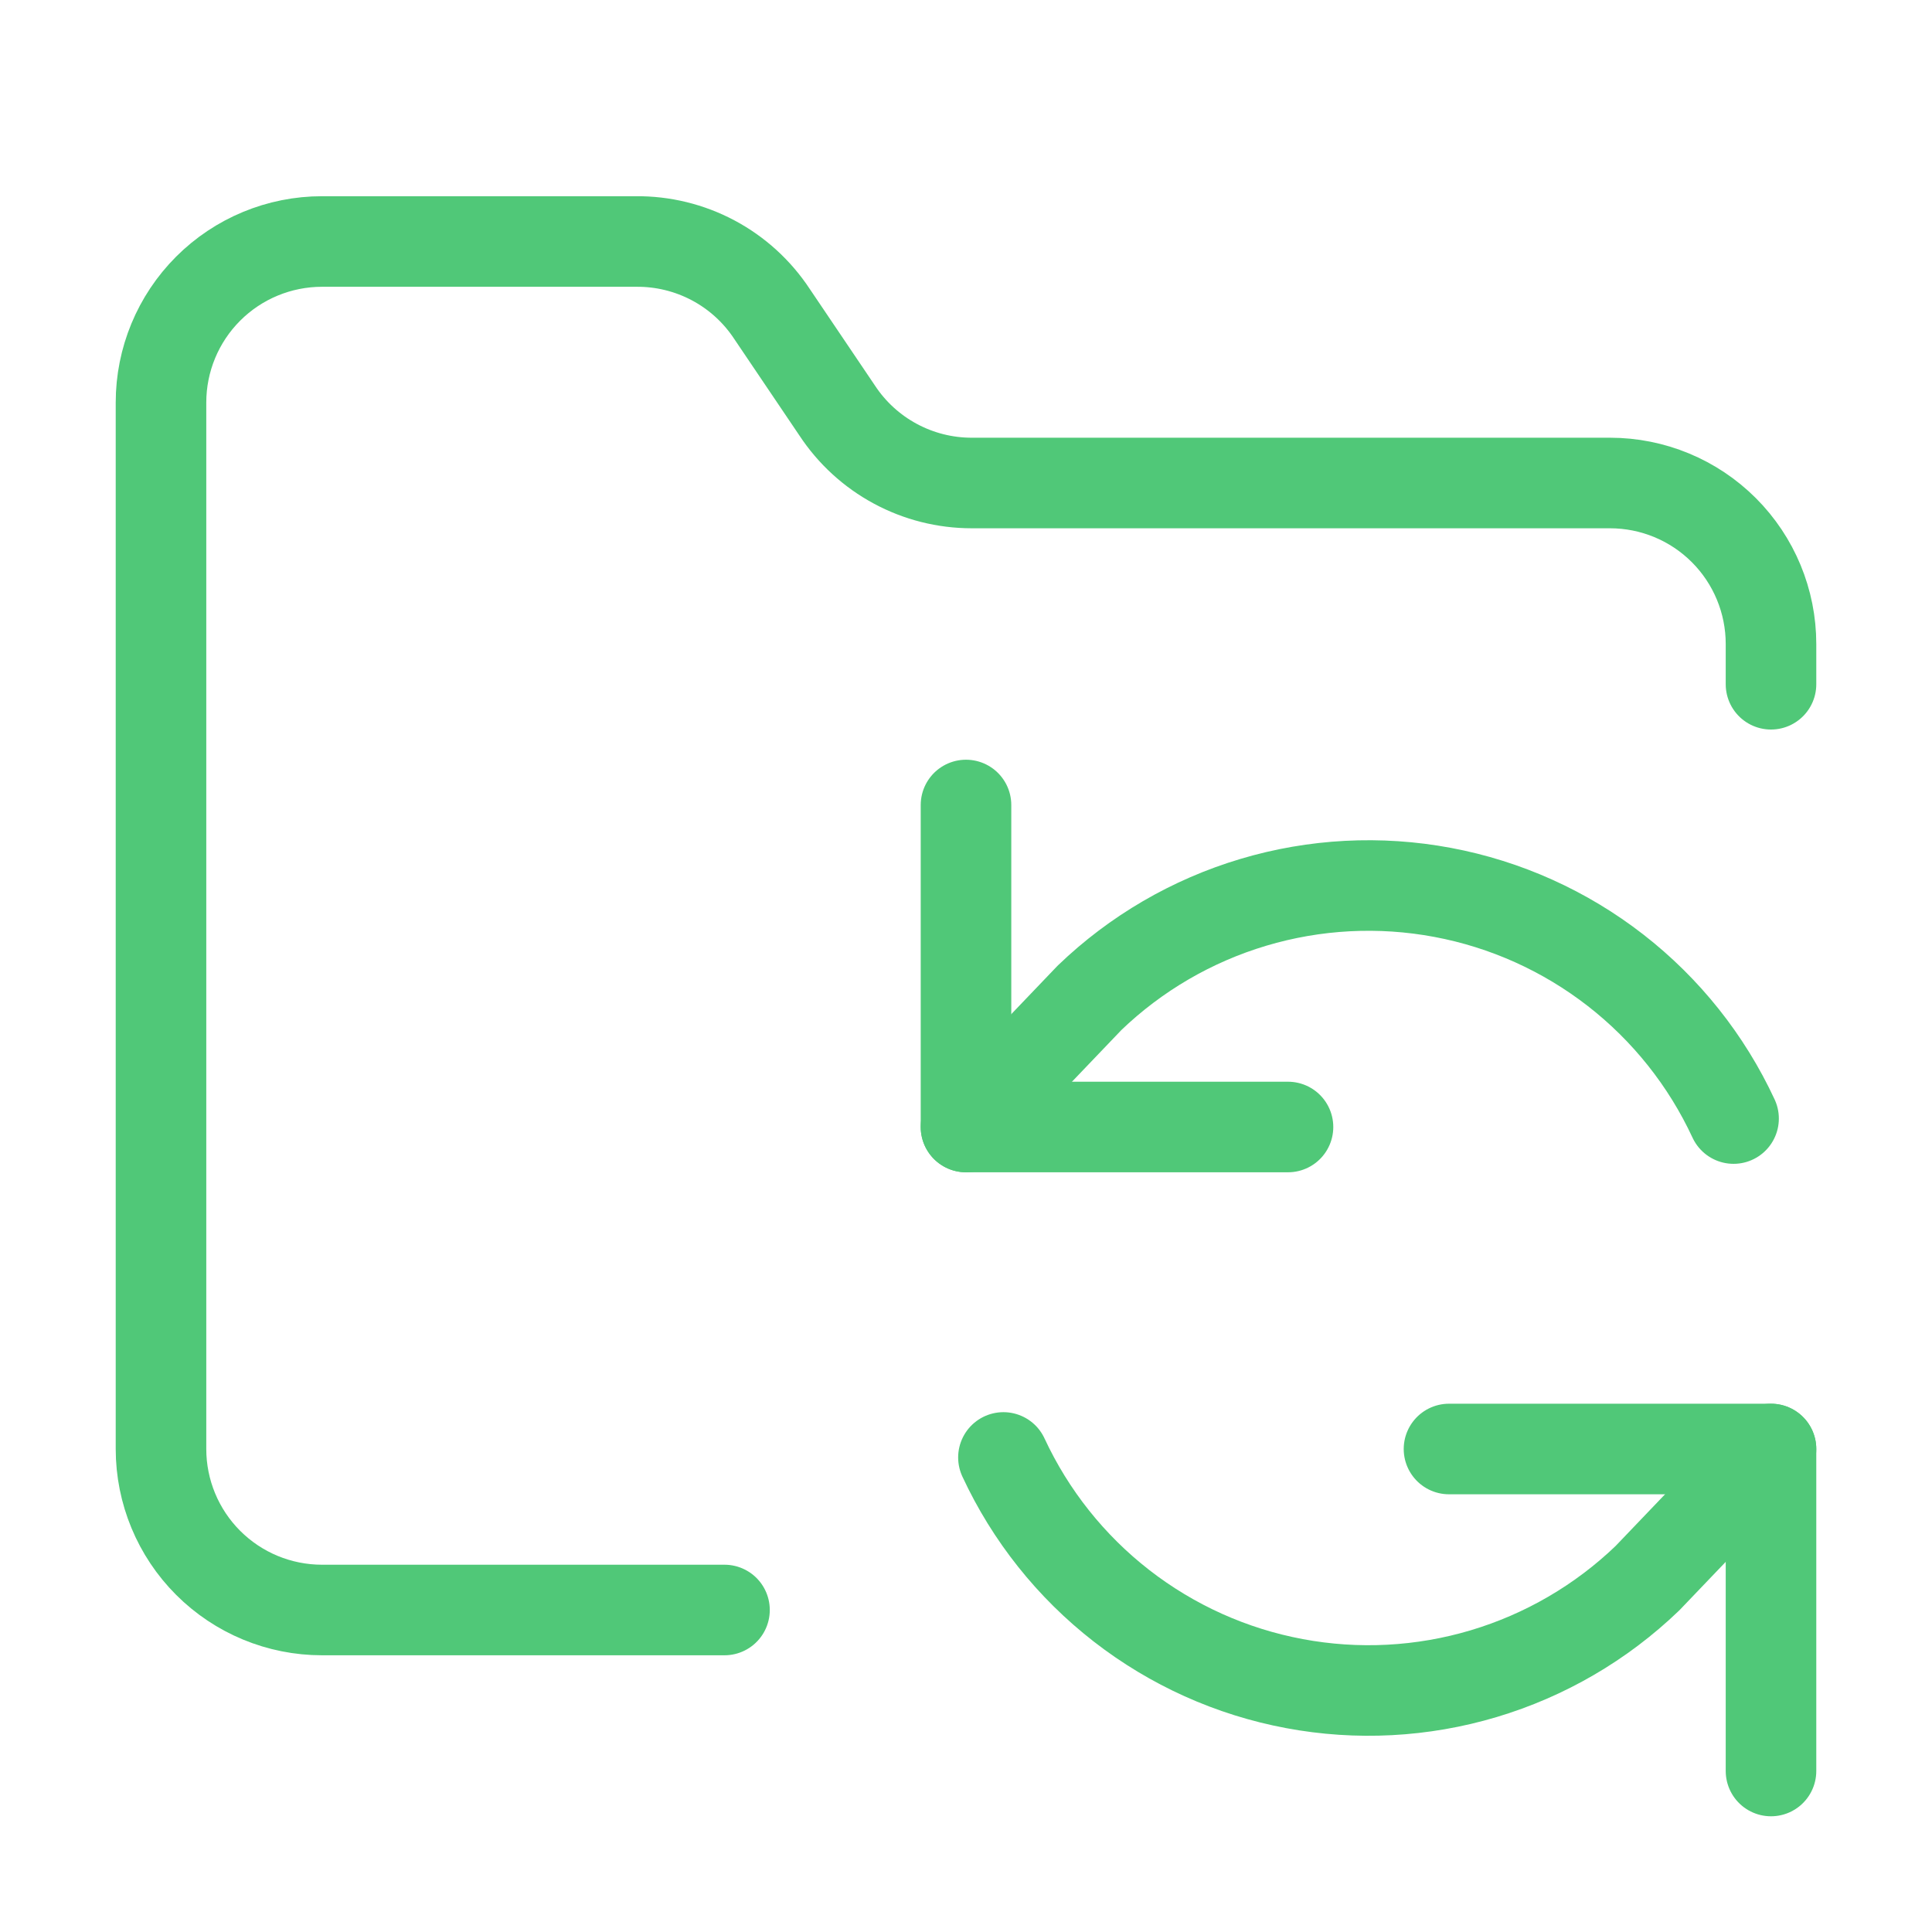
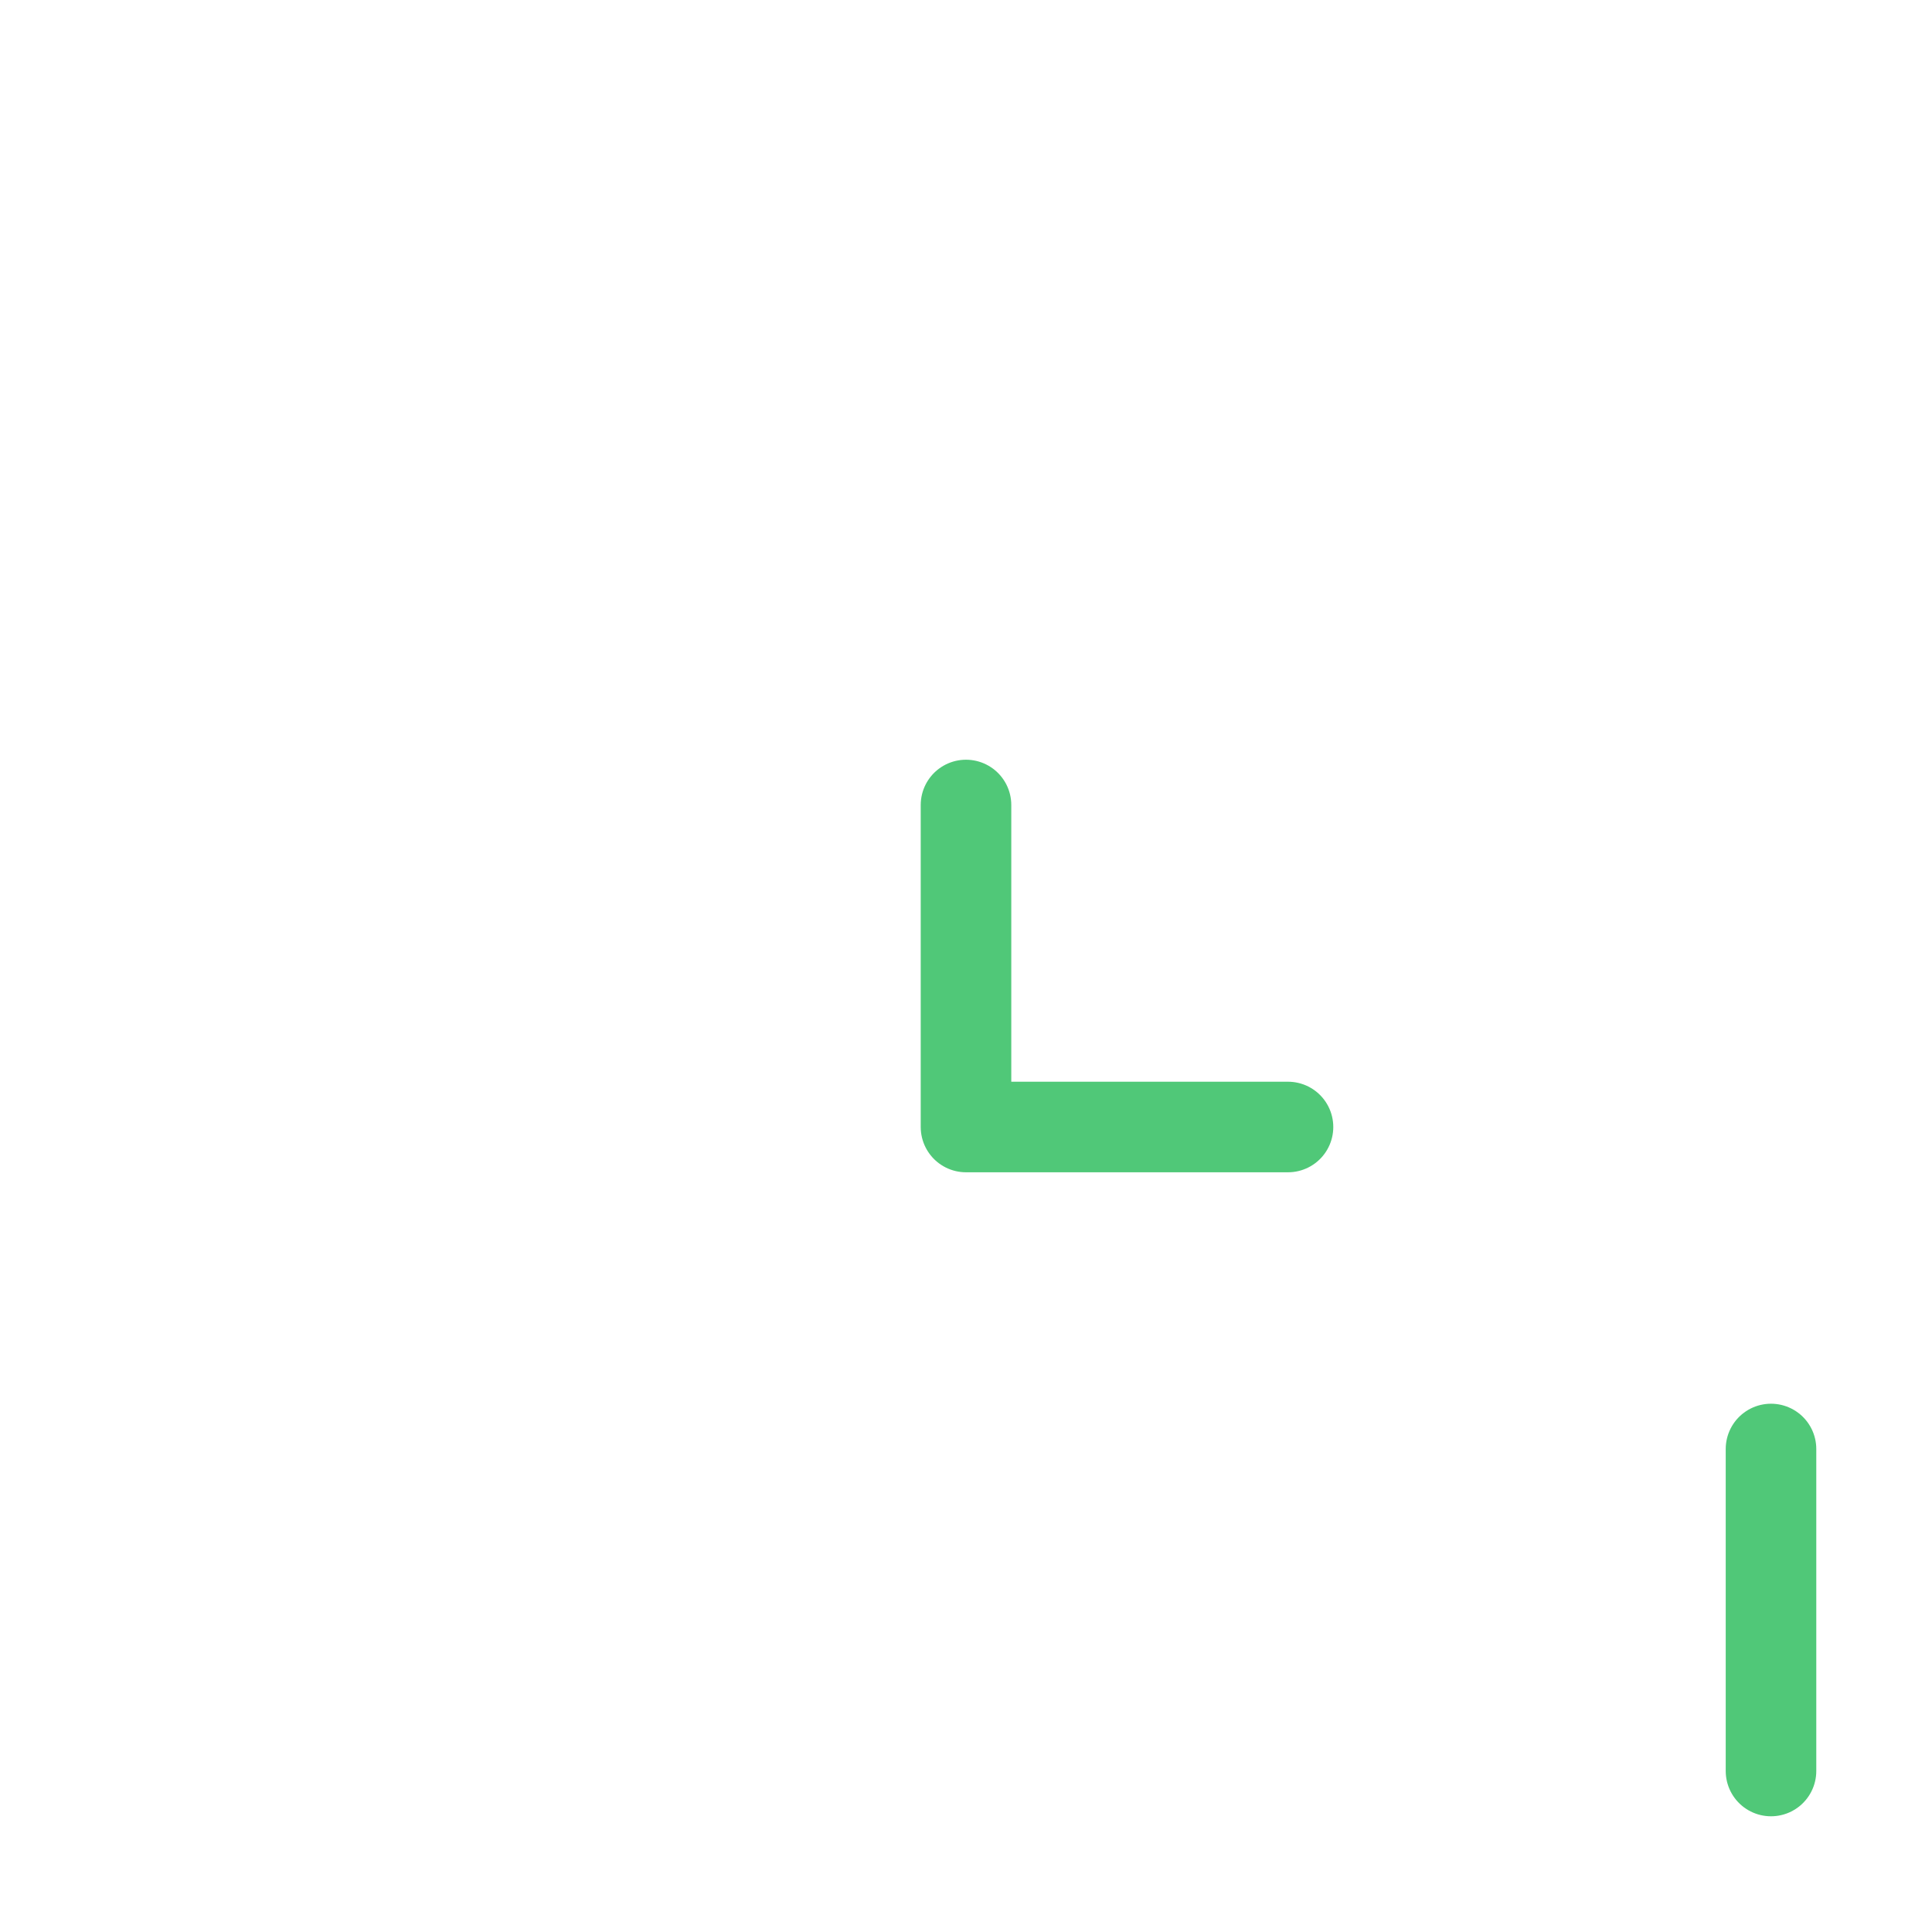
<svg xmlns="http://www.w3.org/2000/svg" width="96" height="96" viewBox="0 0 96 96" fill="none">
-   <path d="M36 80H16C13.878 80 11.843 79.157 10.343 77.657C8.843 76.157 8 74.122 8 72V20C8 17.878 8.843 15.843 10.343 14.343C11.843 12.843 13.878 12 16 12H31.6C32.938 11.987 34.258 12.31 35.439 12.938C36.62 13.567 37.624 14.482 38.36 15.6L41.6 20.4C42.328 21.506 43.32 22.414 44.486 23.042C45.652 23.671 46.956 24 48.28 24H80C82.122 24 84.157 24.843 85.657 26.343C87.157 27.843 88 29.878 88 32V34" stroke="#50C878" stroke-width="4.5" stroke-linecap="round" stroke-linejoin="round" />
  <path d="M48 40V56H64" stroke="#50C878" stroke-width="4.5" stroke-linecap="round" stroke-linejoin="round" />
-   <path d="M48 56L54.14 49.58C56.436 47.373 59.226 45.747 62.278 44.836C65.329 43.925 68.554 43.756 71.684 44.343C74.815 44.929 77.759 46.255 80.274 48.21C82.788 50.164 84.799 52.691 86.14 55.58" stroke="#50C878" stroke-width="4.5" stroke-linecap="round" stroke-linejoin="round" />
-   <path d="M88 88V72H72" stroke="#50C878" stroke-width="4.5" stroke-linecap="round" stroke-linejoin="round" />
-   <path d="M88 72L81.86 78.42C79.564 80.627 76.774 82.253 73.722 83.164C70.671 84.075 67.446 84.244 64.316 83.657C61.185 83.071 58.241 81.745 55.726 79.79C53.212 77.835 51.201 75.309 49.86 72.42" stroke="#50C878" stroke-width="4.5" stroke-linecap="round" stroke-linejoin="round" />
+   <path d="M88 88V72" stroke="#50C878" stroke-width="4.5" stroke-linecap="round" stroke-linejoin="round" />
</svg>